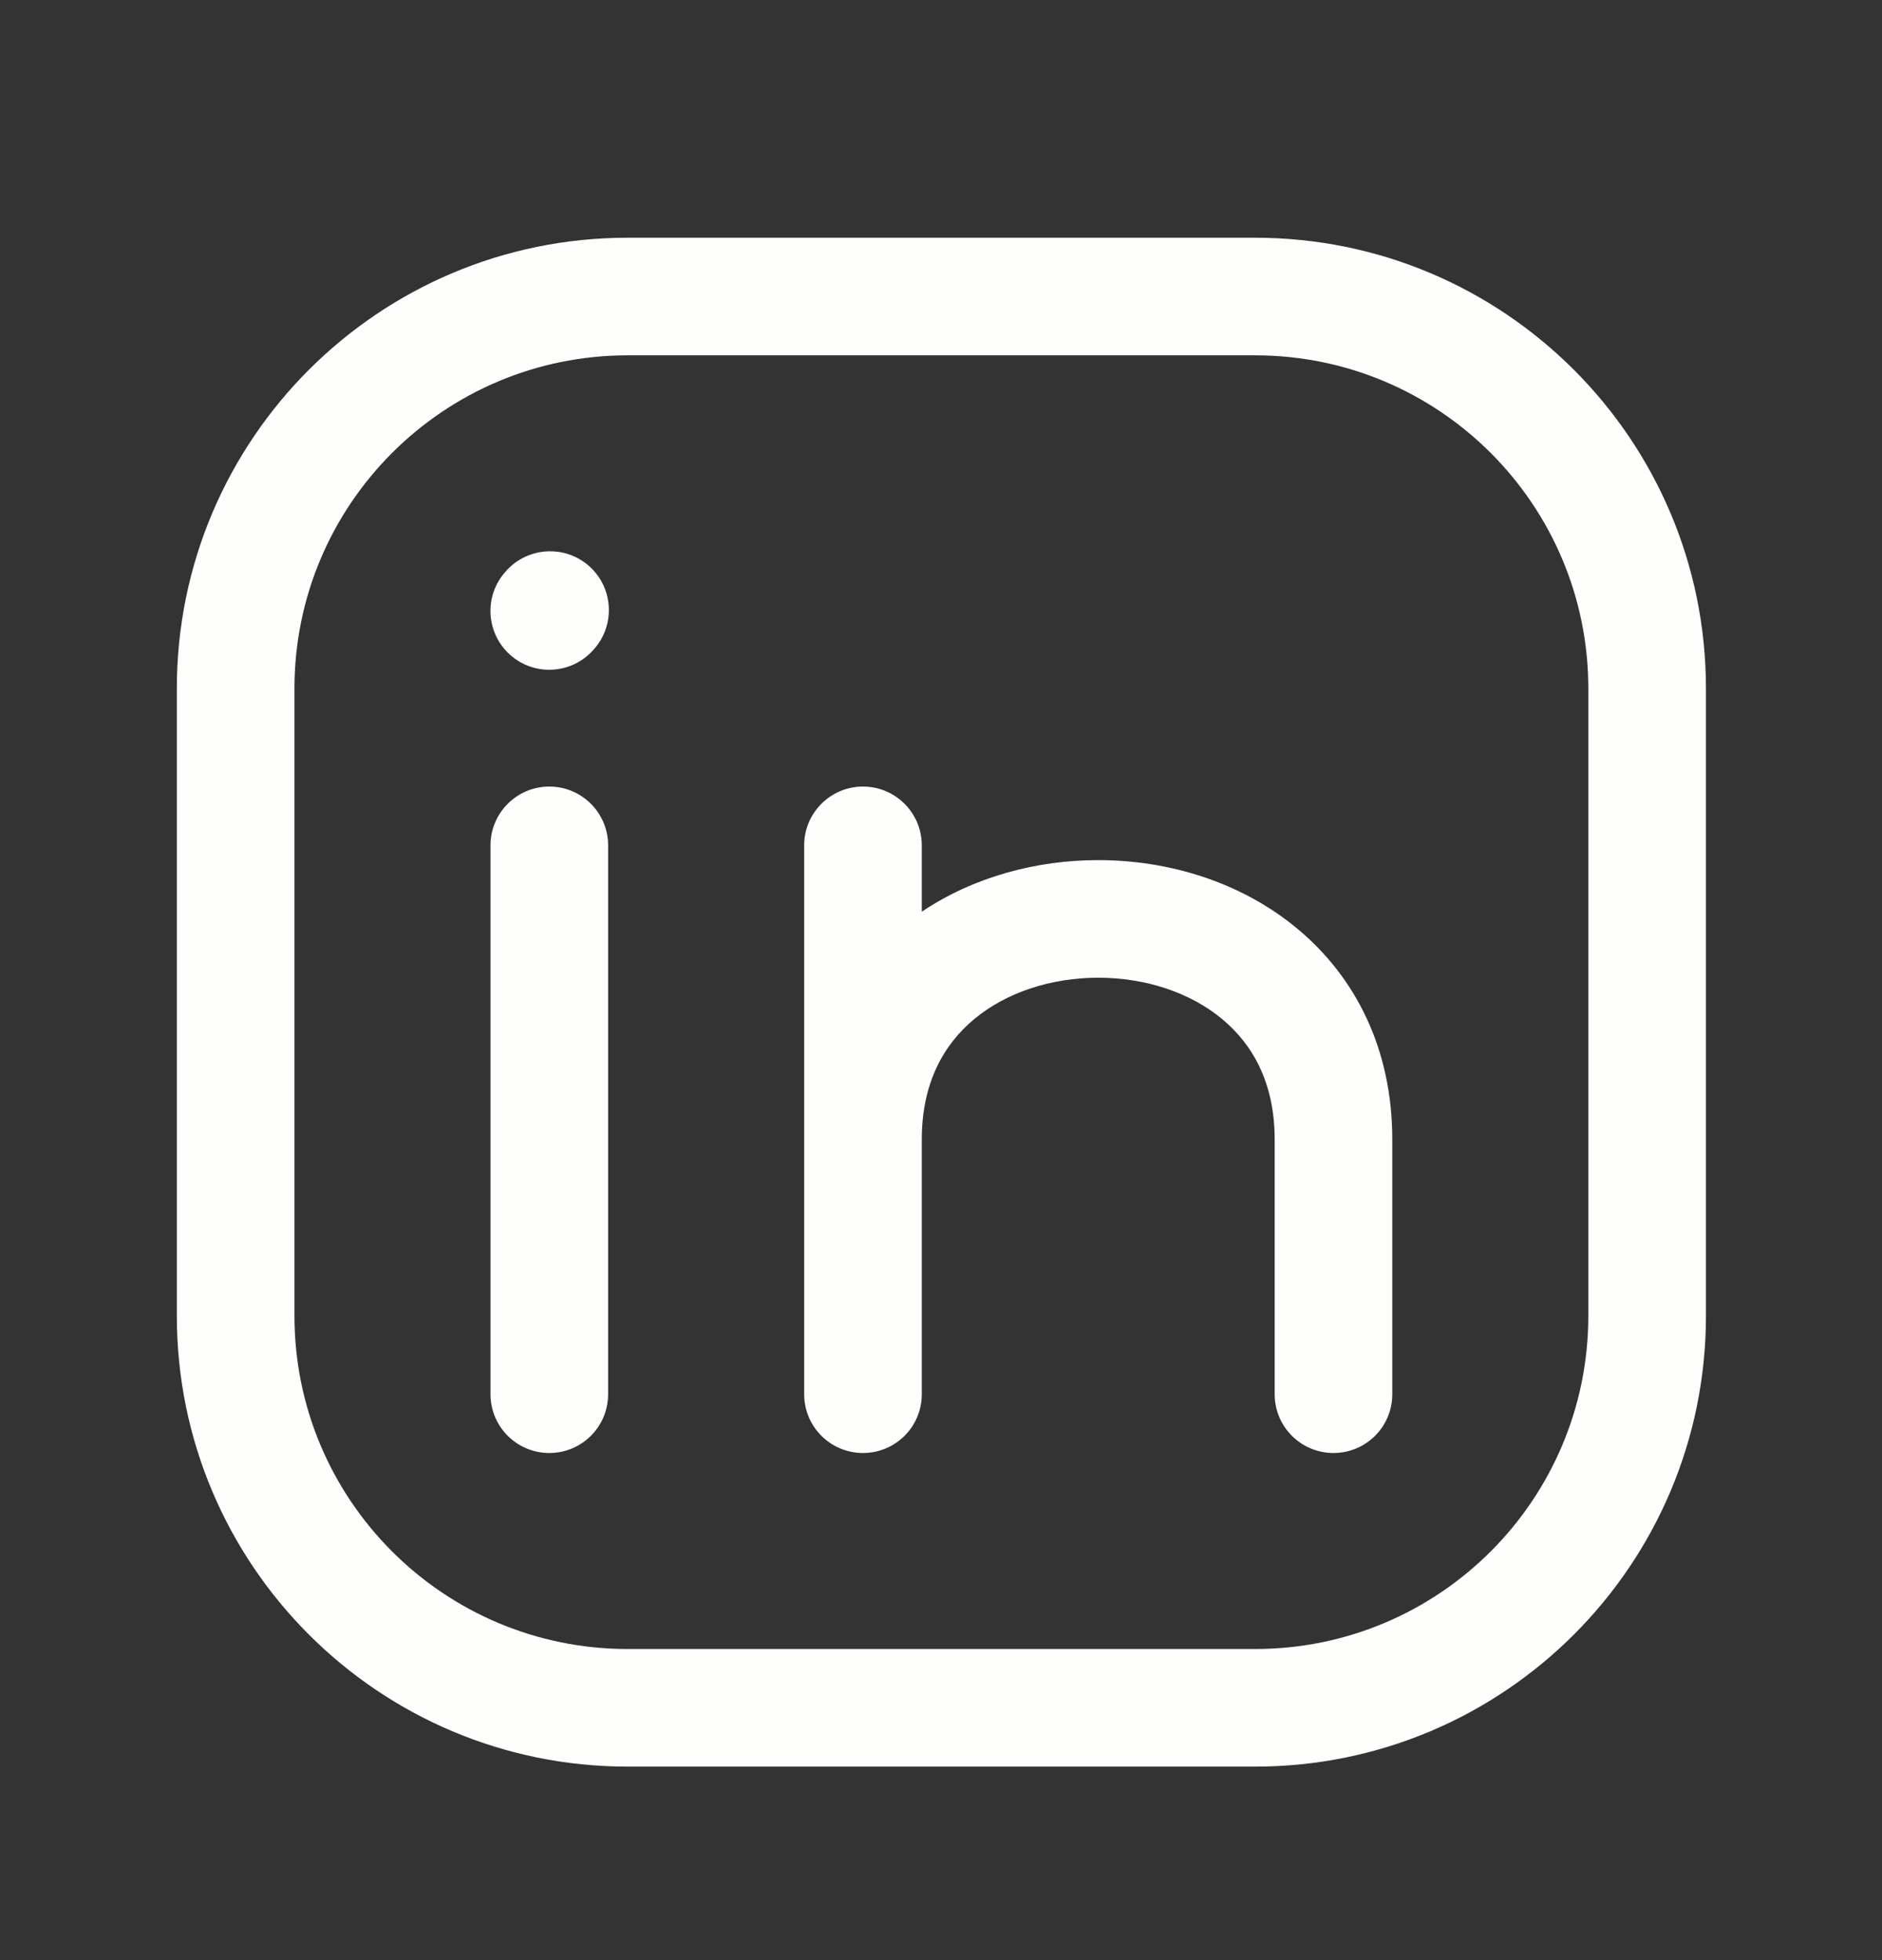
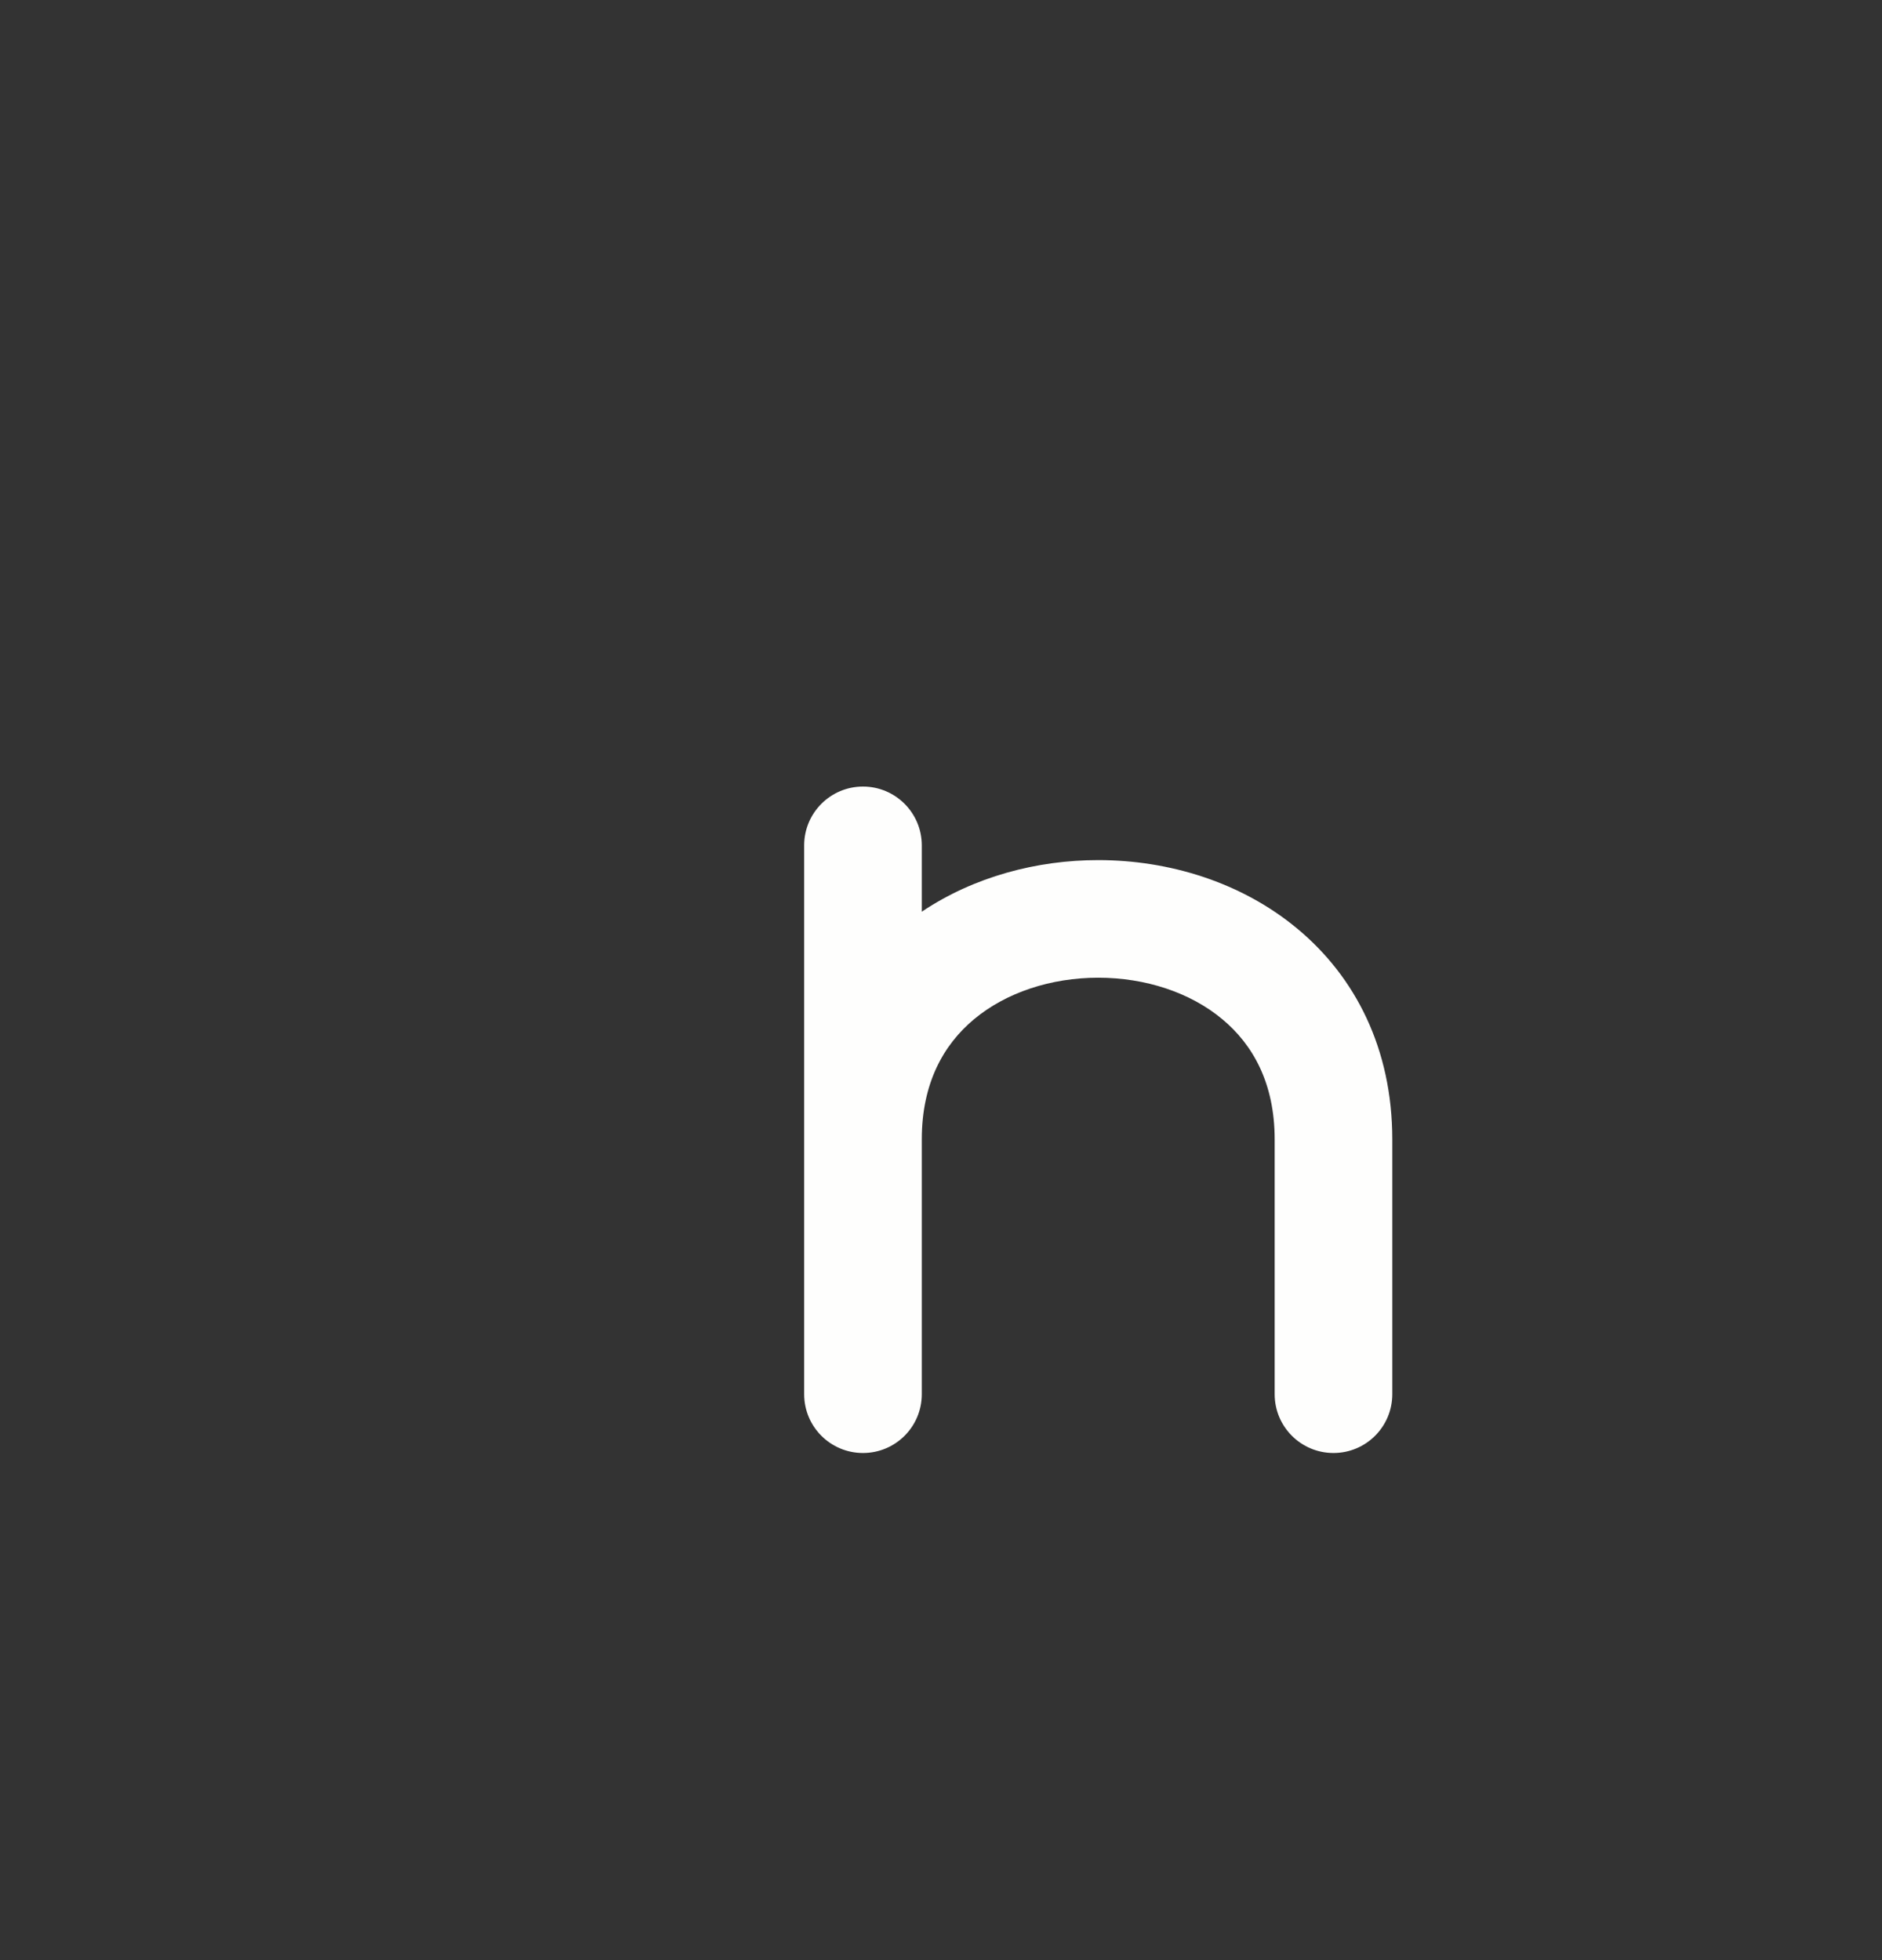
<svg xmlns="http://www.w3.org/2000/svg" width="24" height="25" viewBox="0 0 24 25" fill="none">
  <rect x="0" y="0" width="24" height="25" fill="#333333" stroke="none" />
-   <path fill-rule="evenodd" clip-rule="evenodd" d="M16.005 21.032C18.352 21.032 20.255 19.13 20.255 16.782V8.782C20.255 6.435 18.352 4.532 16.005 4.532H8.005C5.658 4.532 3.755 6.435 3.755 8.782V16.782C3.755 19.13 5.658 21.032 8.005 21.032H16.005ZM21.755 16.782C21.755 19.958 19.18 22.532 16.005 22.532H8.005C4.829 22.532 2.255 19.958 2.255 16.782V8.782C2.255 5.607 4.829 3.032 8.005 3.032H16.005C19.18 3.032 21.755 5.607 21.755 8.782V16.782Z" fill="#FEFEFD" />
-   <path fill-rule="evenodd" clip-rule="evenodd" d="M7.005 18.532C6.591 18.532 6.255 18.197 6.255 17.782L6.255 10.782C6.255 10.368 6.591 10.032 7.005 10.032C7.419 10.032 7.755 10.368 7.755 10.782V17.782C7.755 18.197 7.419 18.532 7.005 18.532Z" fill="#FEFEFD" />
  <path fill-rule="evenodd" clip-rule="evenodd" d="M11.005 18.532C10.591 18.532 10.255 18.197 10.255 17.782V10.782C10.255 10.368 10.591 10.032 11.005 10.032C11.419 10.032 11.755 10.368 11.755 10.782V11.628C12.423 11.18 13.225 10.97 14.005 10.97C14.902 10.97 15.83 11.249 16.547 11.847C17.282 12.459 17.755 13.374 17.755 14.532V17.782C17.755 18.197 17.419 18.532 17.005 18.532C16.591 18.532 16.255 18.197 16.255 17.782V14.532C16.255 13.816 15.978 13.324 15.587 12.999C15.18 12.659 14.608 12.47 14.005 12.47C13.402 12.47 12.83 12.659 12.422 12.999C12.032 13.324 11.755 13.816 11.755 14.532V17.782C11.755 18.197 11.419 18.532 11.005 18.532Z" fill="#FEFEFD" />
-   <path fill-rule="evenodd" clip-rule="evenodd" d="M7.517 7.224C7.824 7.501 7.849 7.975 7.572 8.283L7.562 8.294C7.285 8.602 6.811 8.627 6.503 8.35C6.195 8.073 6.17 7.598 6.447 7.291L6.457 7.279C6.735 6.972 7.209 6.947 7.517 7.224Z" fill="#FEFEFD" />
</svg>